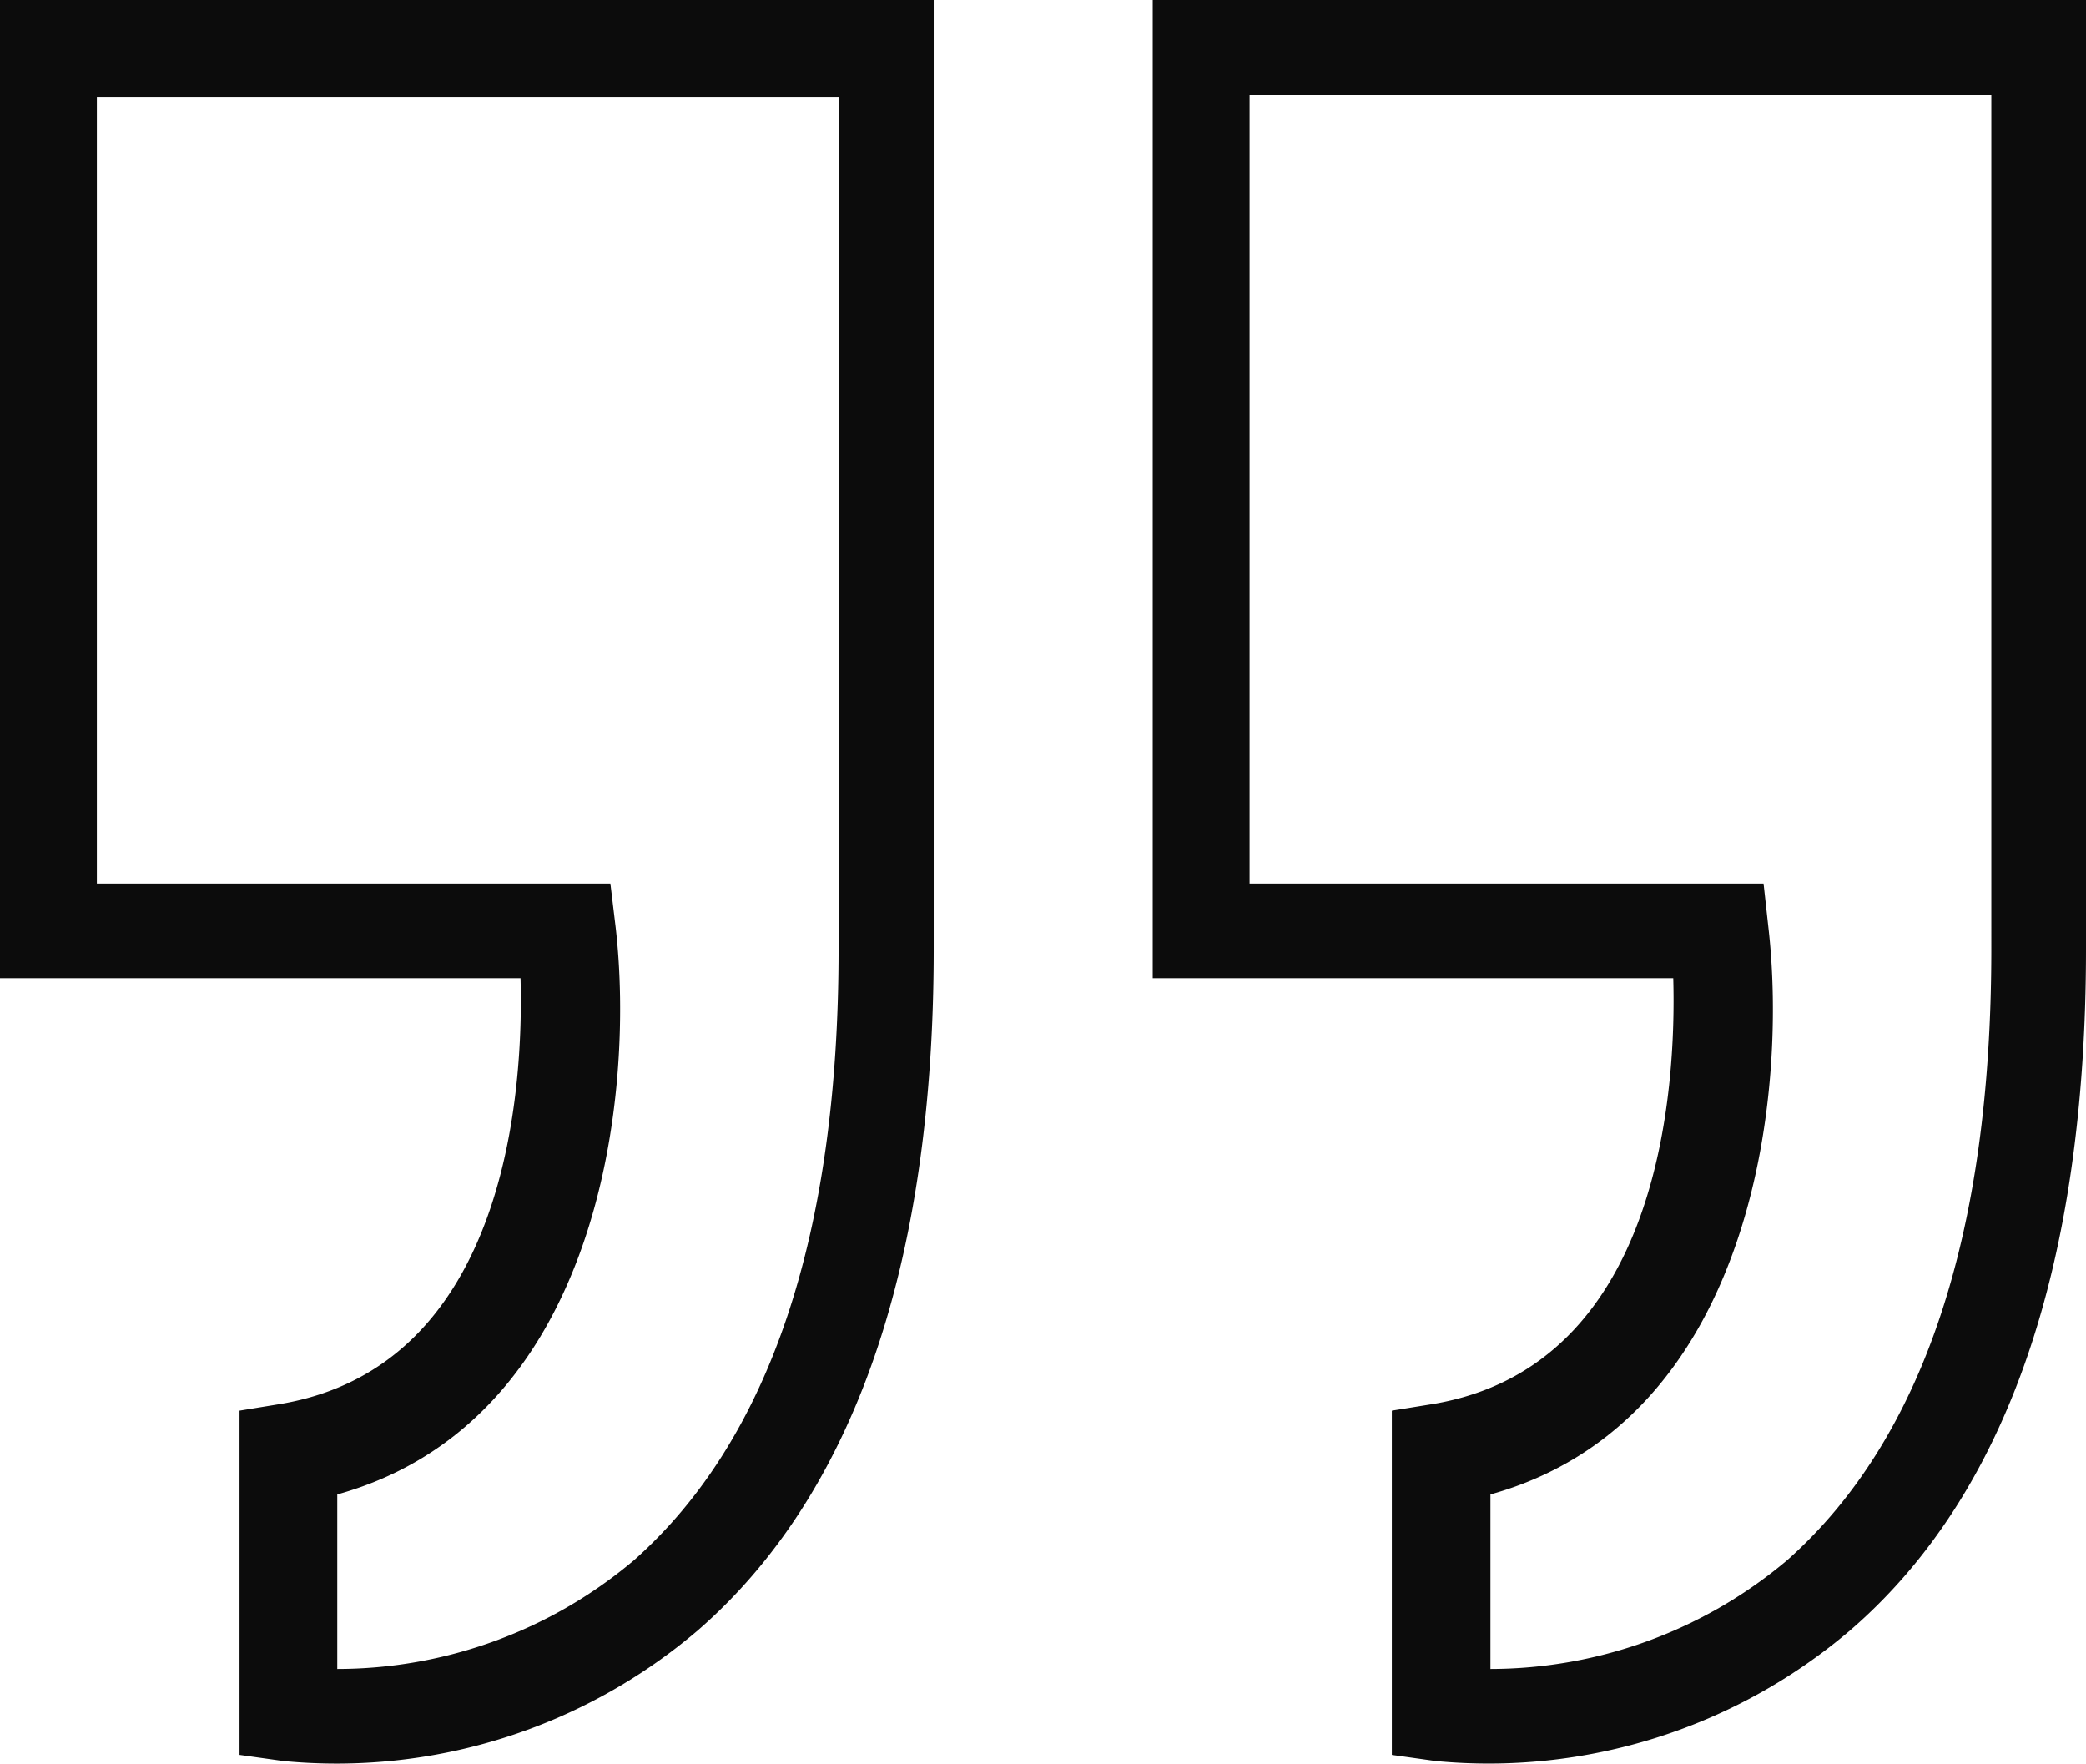
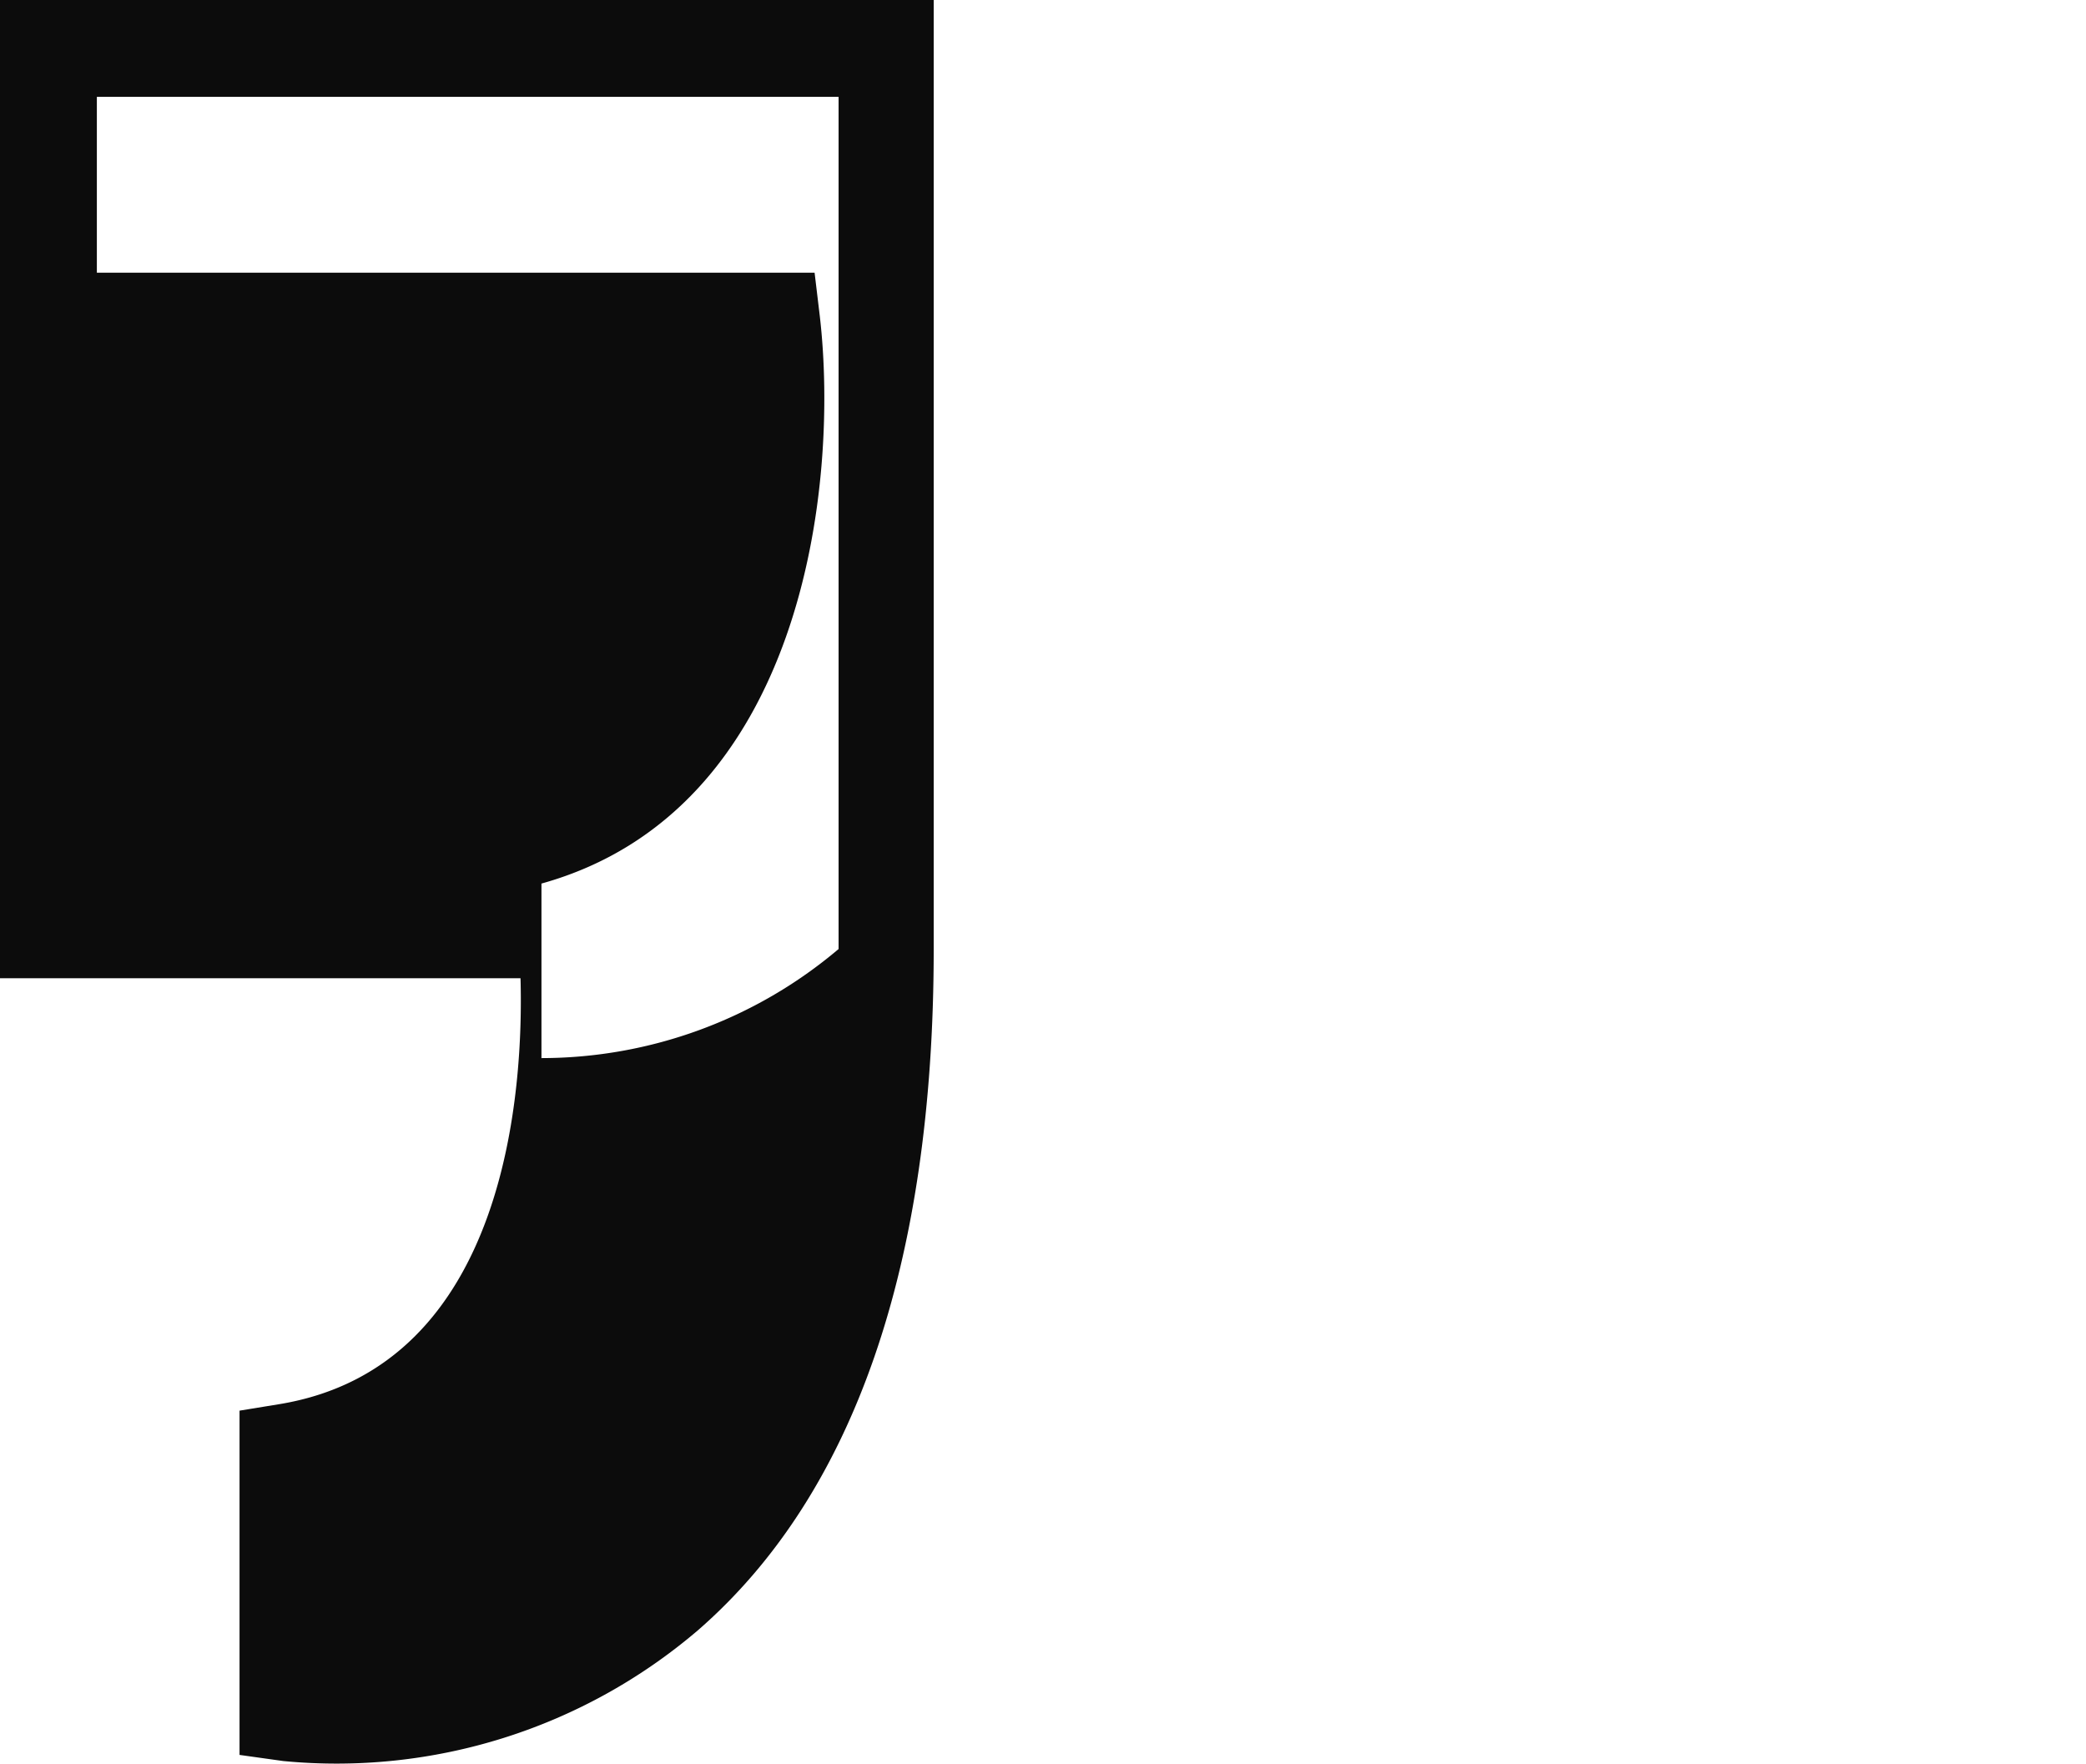
<svg xmlns="http://www.w3.org/2000/svg" viewBox="0 0 47.81 40.43">
  <defs>
    <style>.cls-1{fill:#0c0c0c;}</style>
  </defs>
  <title>Quotes_right</title>
  <g id="Calque_2" data-name="Calque 2">
    <g id="Calque_23" data-name="Calque 23">
-       <path class="cls-1" d="M11.93,22.42c.07,2.48-.27,8.89-5.52,9.76l-.92.15,0,7.89,1,.14a12.75,12.75,0,0,0,9.51-3C19.56,34.26,21.4,29,21.4,21.75V0H0V22.42ZM2.22,2.22h17V21.75c0,6.55-1.58,11.24-4.68,14a10.55,10.55,0,0,1-6.81,2.5v-4c6-1.67,6.83-9.11,6.38-13l-.12-1H2.22Z" />
-       <path class="cls-1" d="M32.83,32.18l-.93.15v7.89l1,.14a12.77,12.77,0,0,0,9.51-3C46,34.26,47.81,29,47.81,21.75V0H26.42V22.42H38.35C38.42,24.9,38.08,31.31,32.83,32.18Zm-4.19-30h17V21.75c0,6.55-1.57,11.24-4.67,14a10.57,10.57,0,0,1-6.81,2.5v-4c6-1.67,6.82-9.11,6.37-13l-.11-1H28.64Z" />
+       <path class="cls-1" d="M11.93,22.42c.07,2.48-.27,8.89-5.52,9.76l-.92.15,0,7.89,1,.14a12.75,12.75,0,0,0,9.51-3C19.56,34.26,21.4,29,21.4,21.75V0H0V22.42ZM2.22,2.22h17V21.75a10.55,10.55,0,0,1-6.81,2.5v-4c6-1.67,6.83-9.11,6.38-13l-.12-1H2.22Z" />
    </g>
  </g>
</svg>